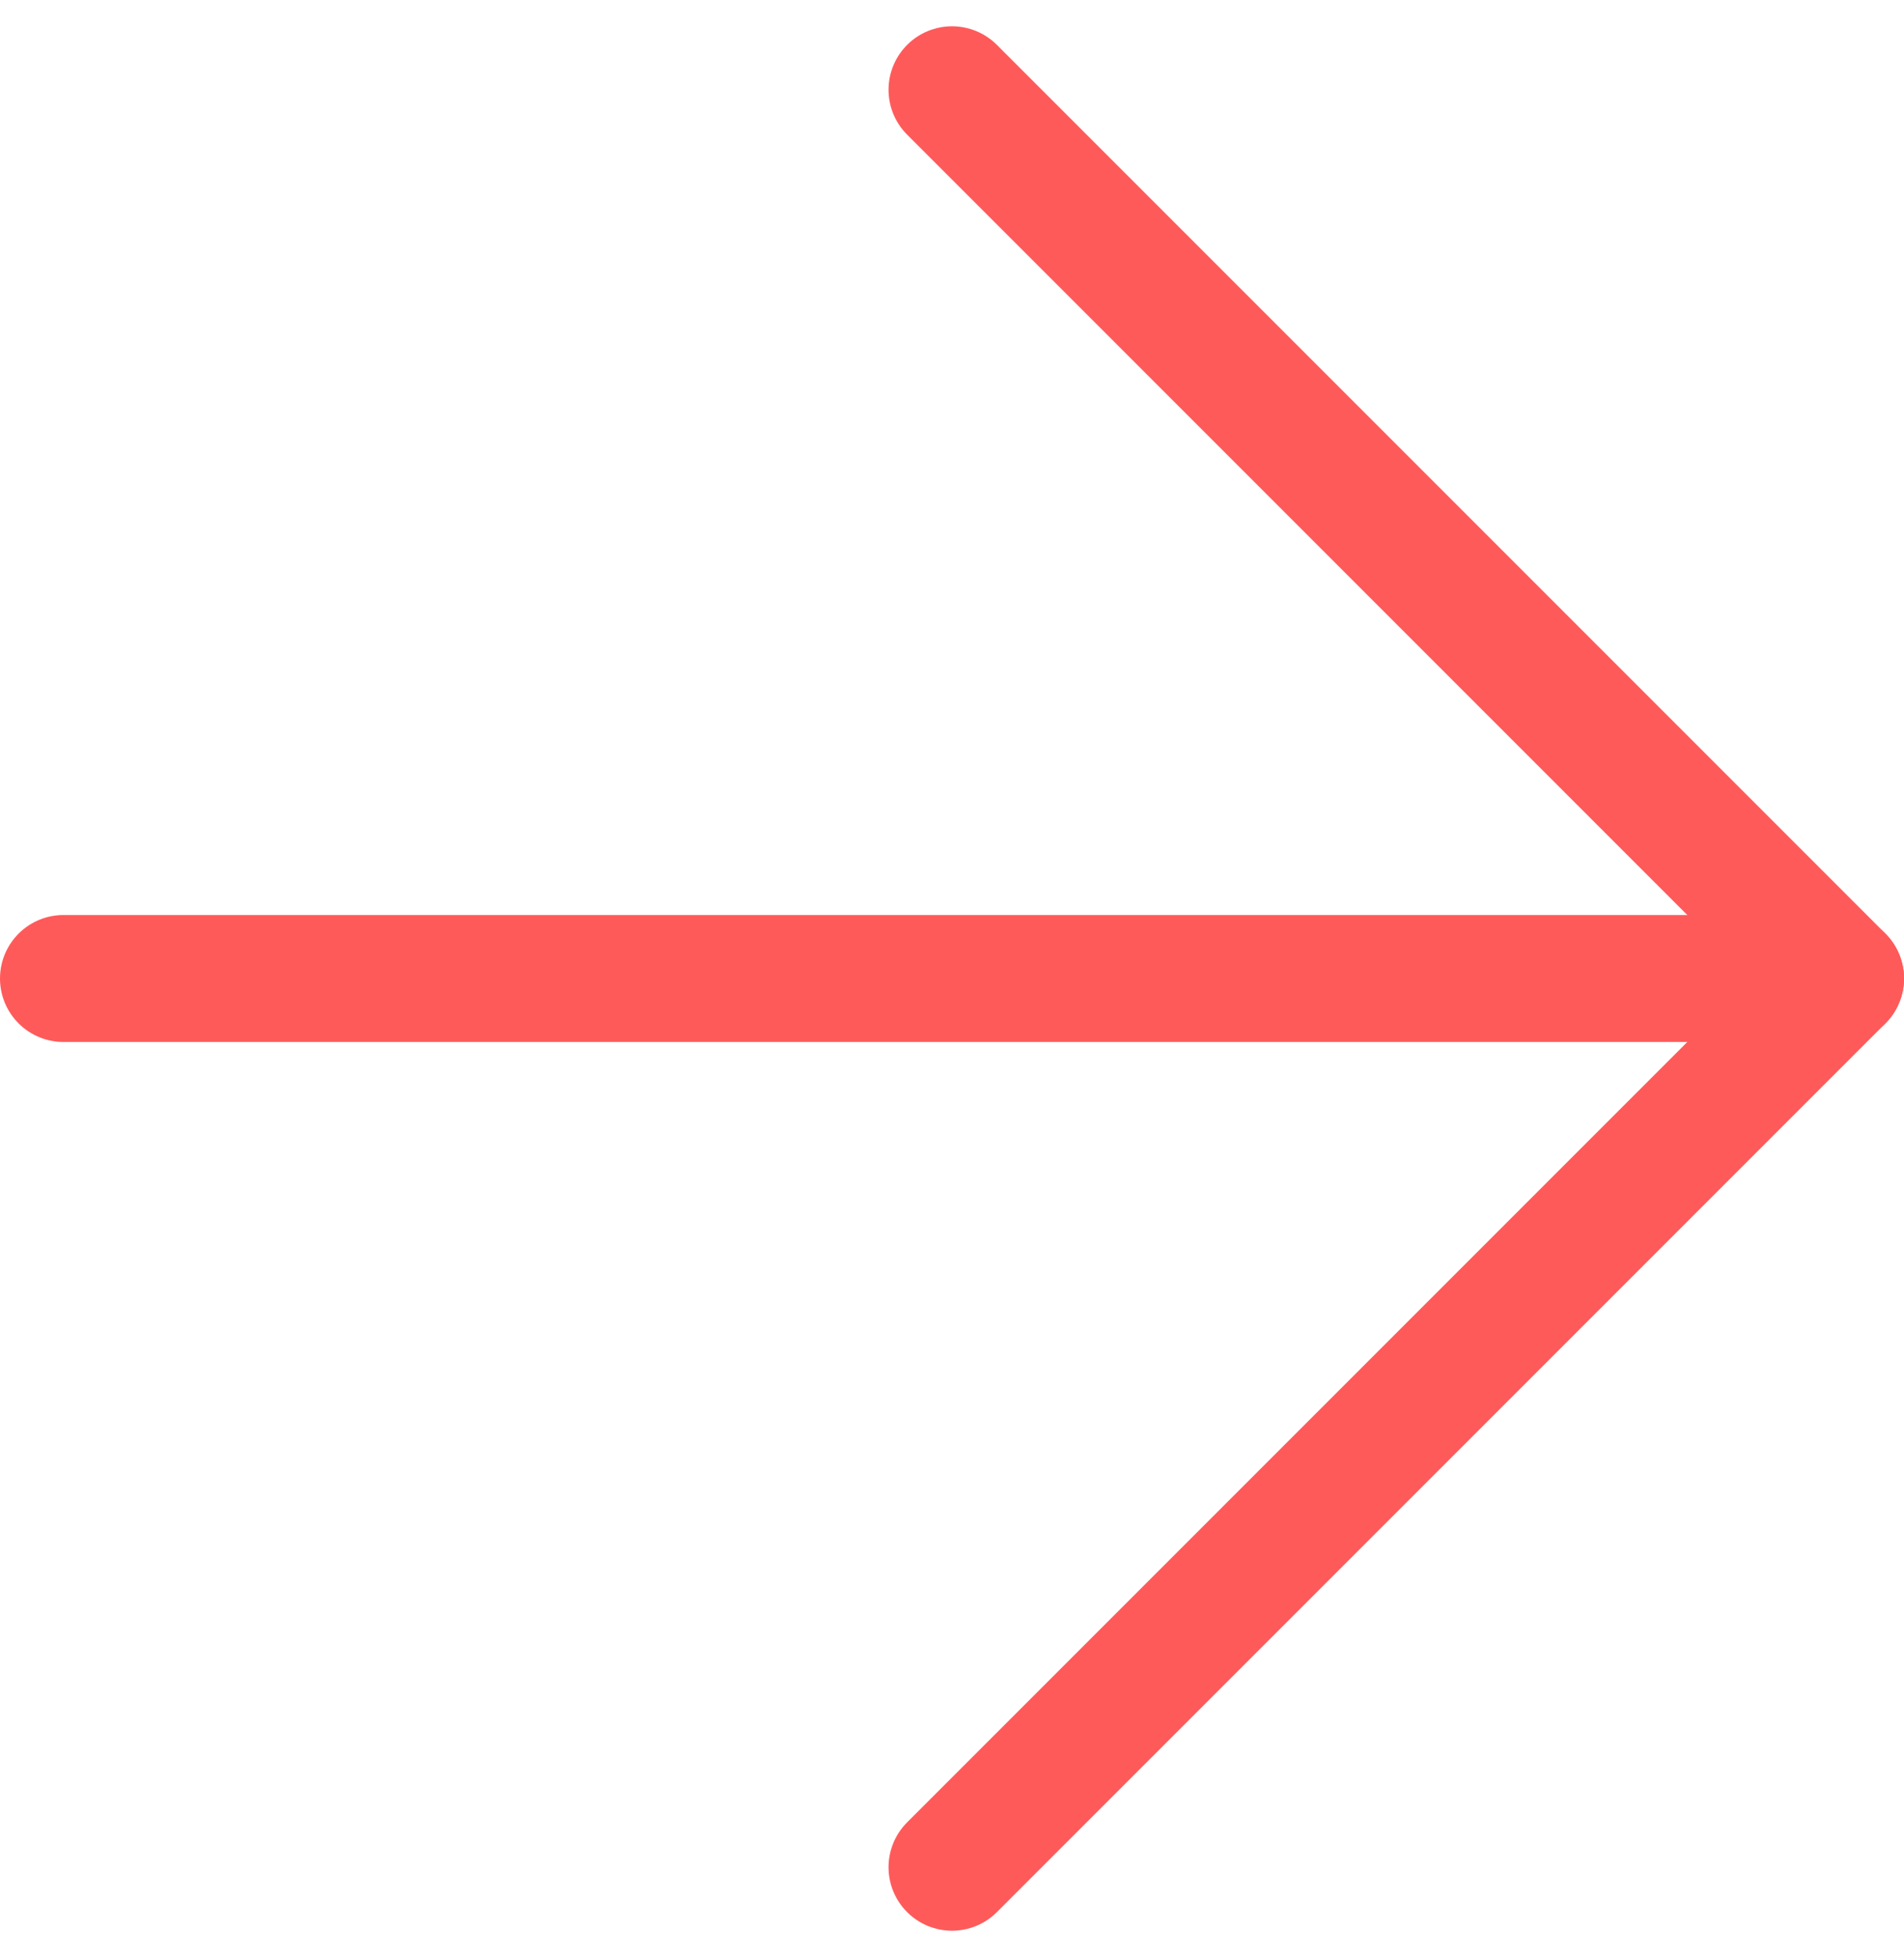
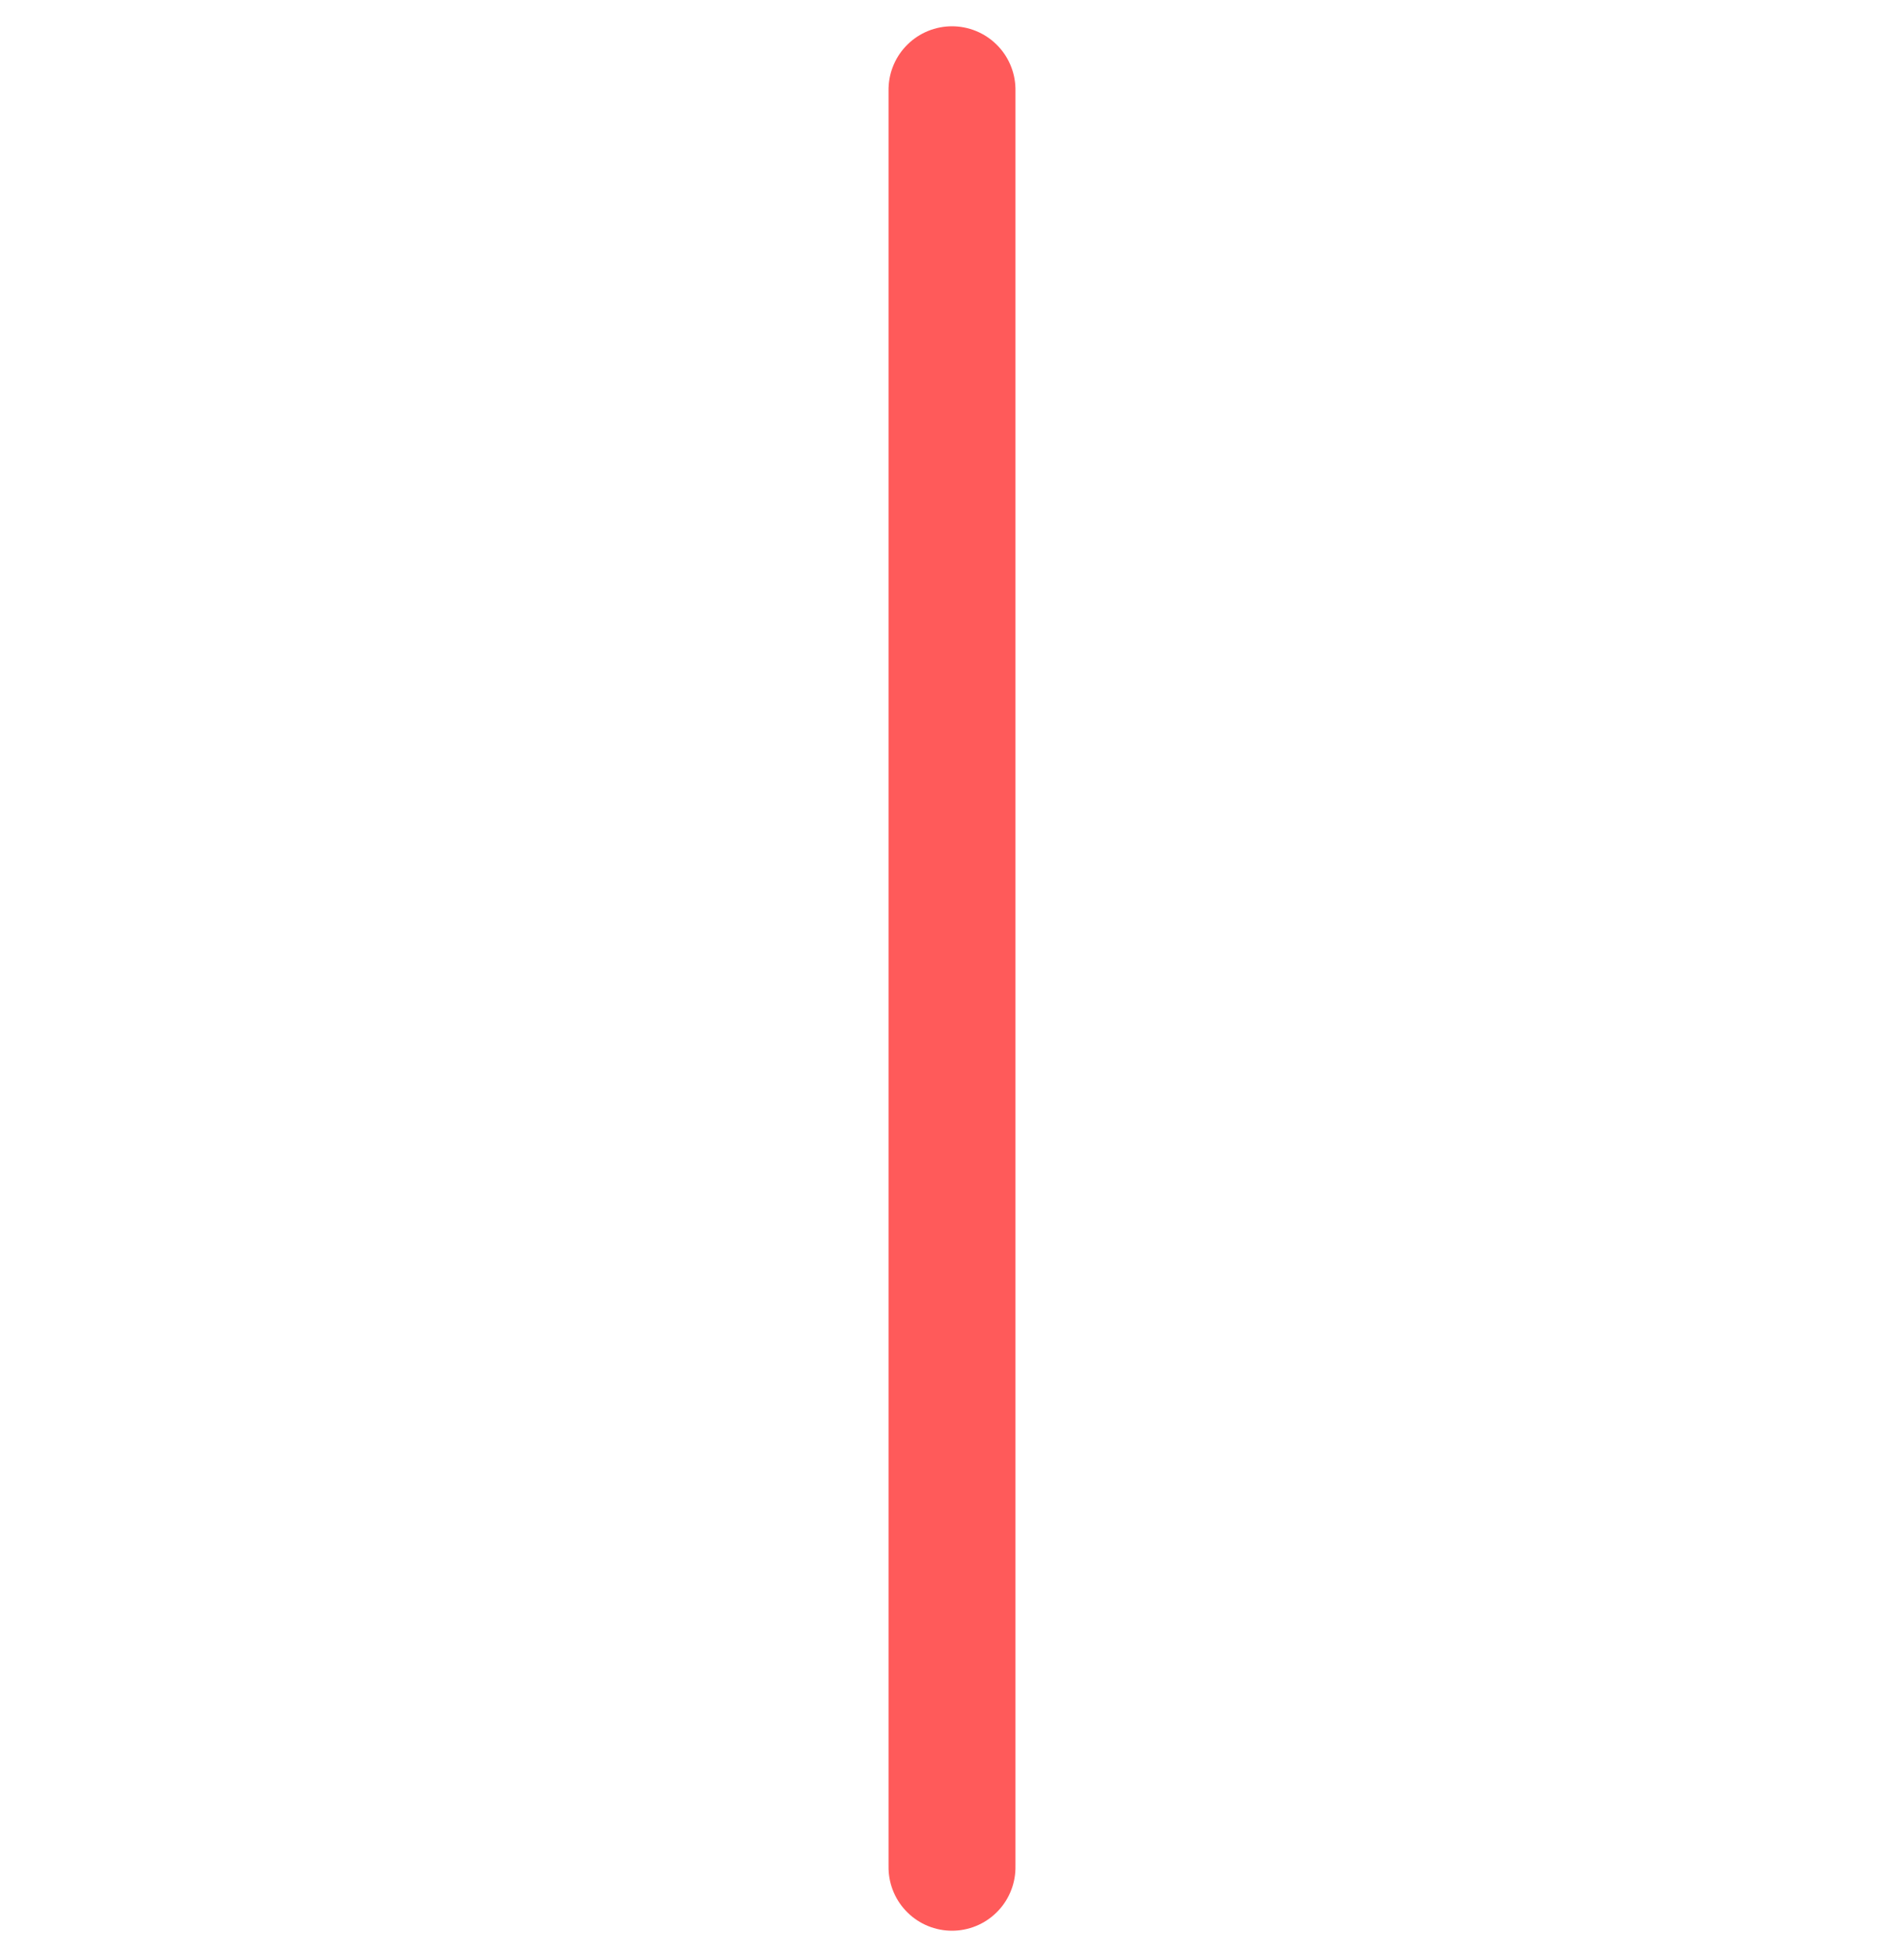
<svg xmlns="http://www.w3.org/2000/svg" width="15" height="15.414" viewBox="0 0 15 15.414">
  <g id="next-h" transform="translate(-4.5 19.707) rotate(-90)">
-     <line id="Line_39" data-name="Line 39" y2="14" transform="translate(12 5)" fill="none" stroke="#ff5a5a" stroke-linecap="round" stroke-linejoin="round" stroke-width="1" />
-     <path id="Path_96821" data-name="Path 96821" d="M19,12l-7,7L5,12" fill="none" stroke="#ff5a5a" stroke-linecap="round" stroke-linejoin="round" stroke-width="1" />
+     <path id="Path_96821" data-name="Path 96821" d="M19,12L5,12" fill="none" stroke="#ff5a5a" stroke-linecap="round" stroke-linejoin="round" stroke-width="1" />
  </g>
</svg>